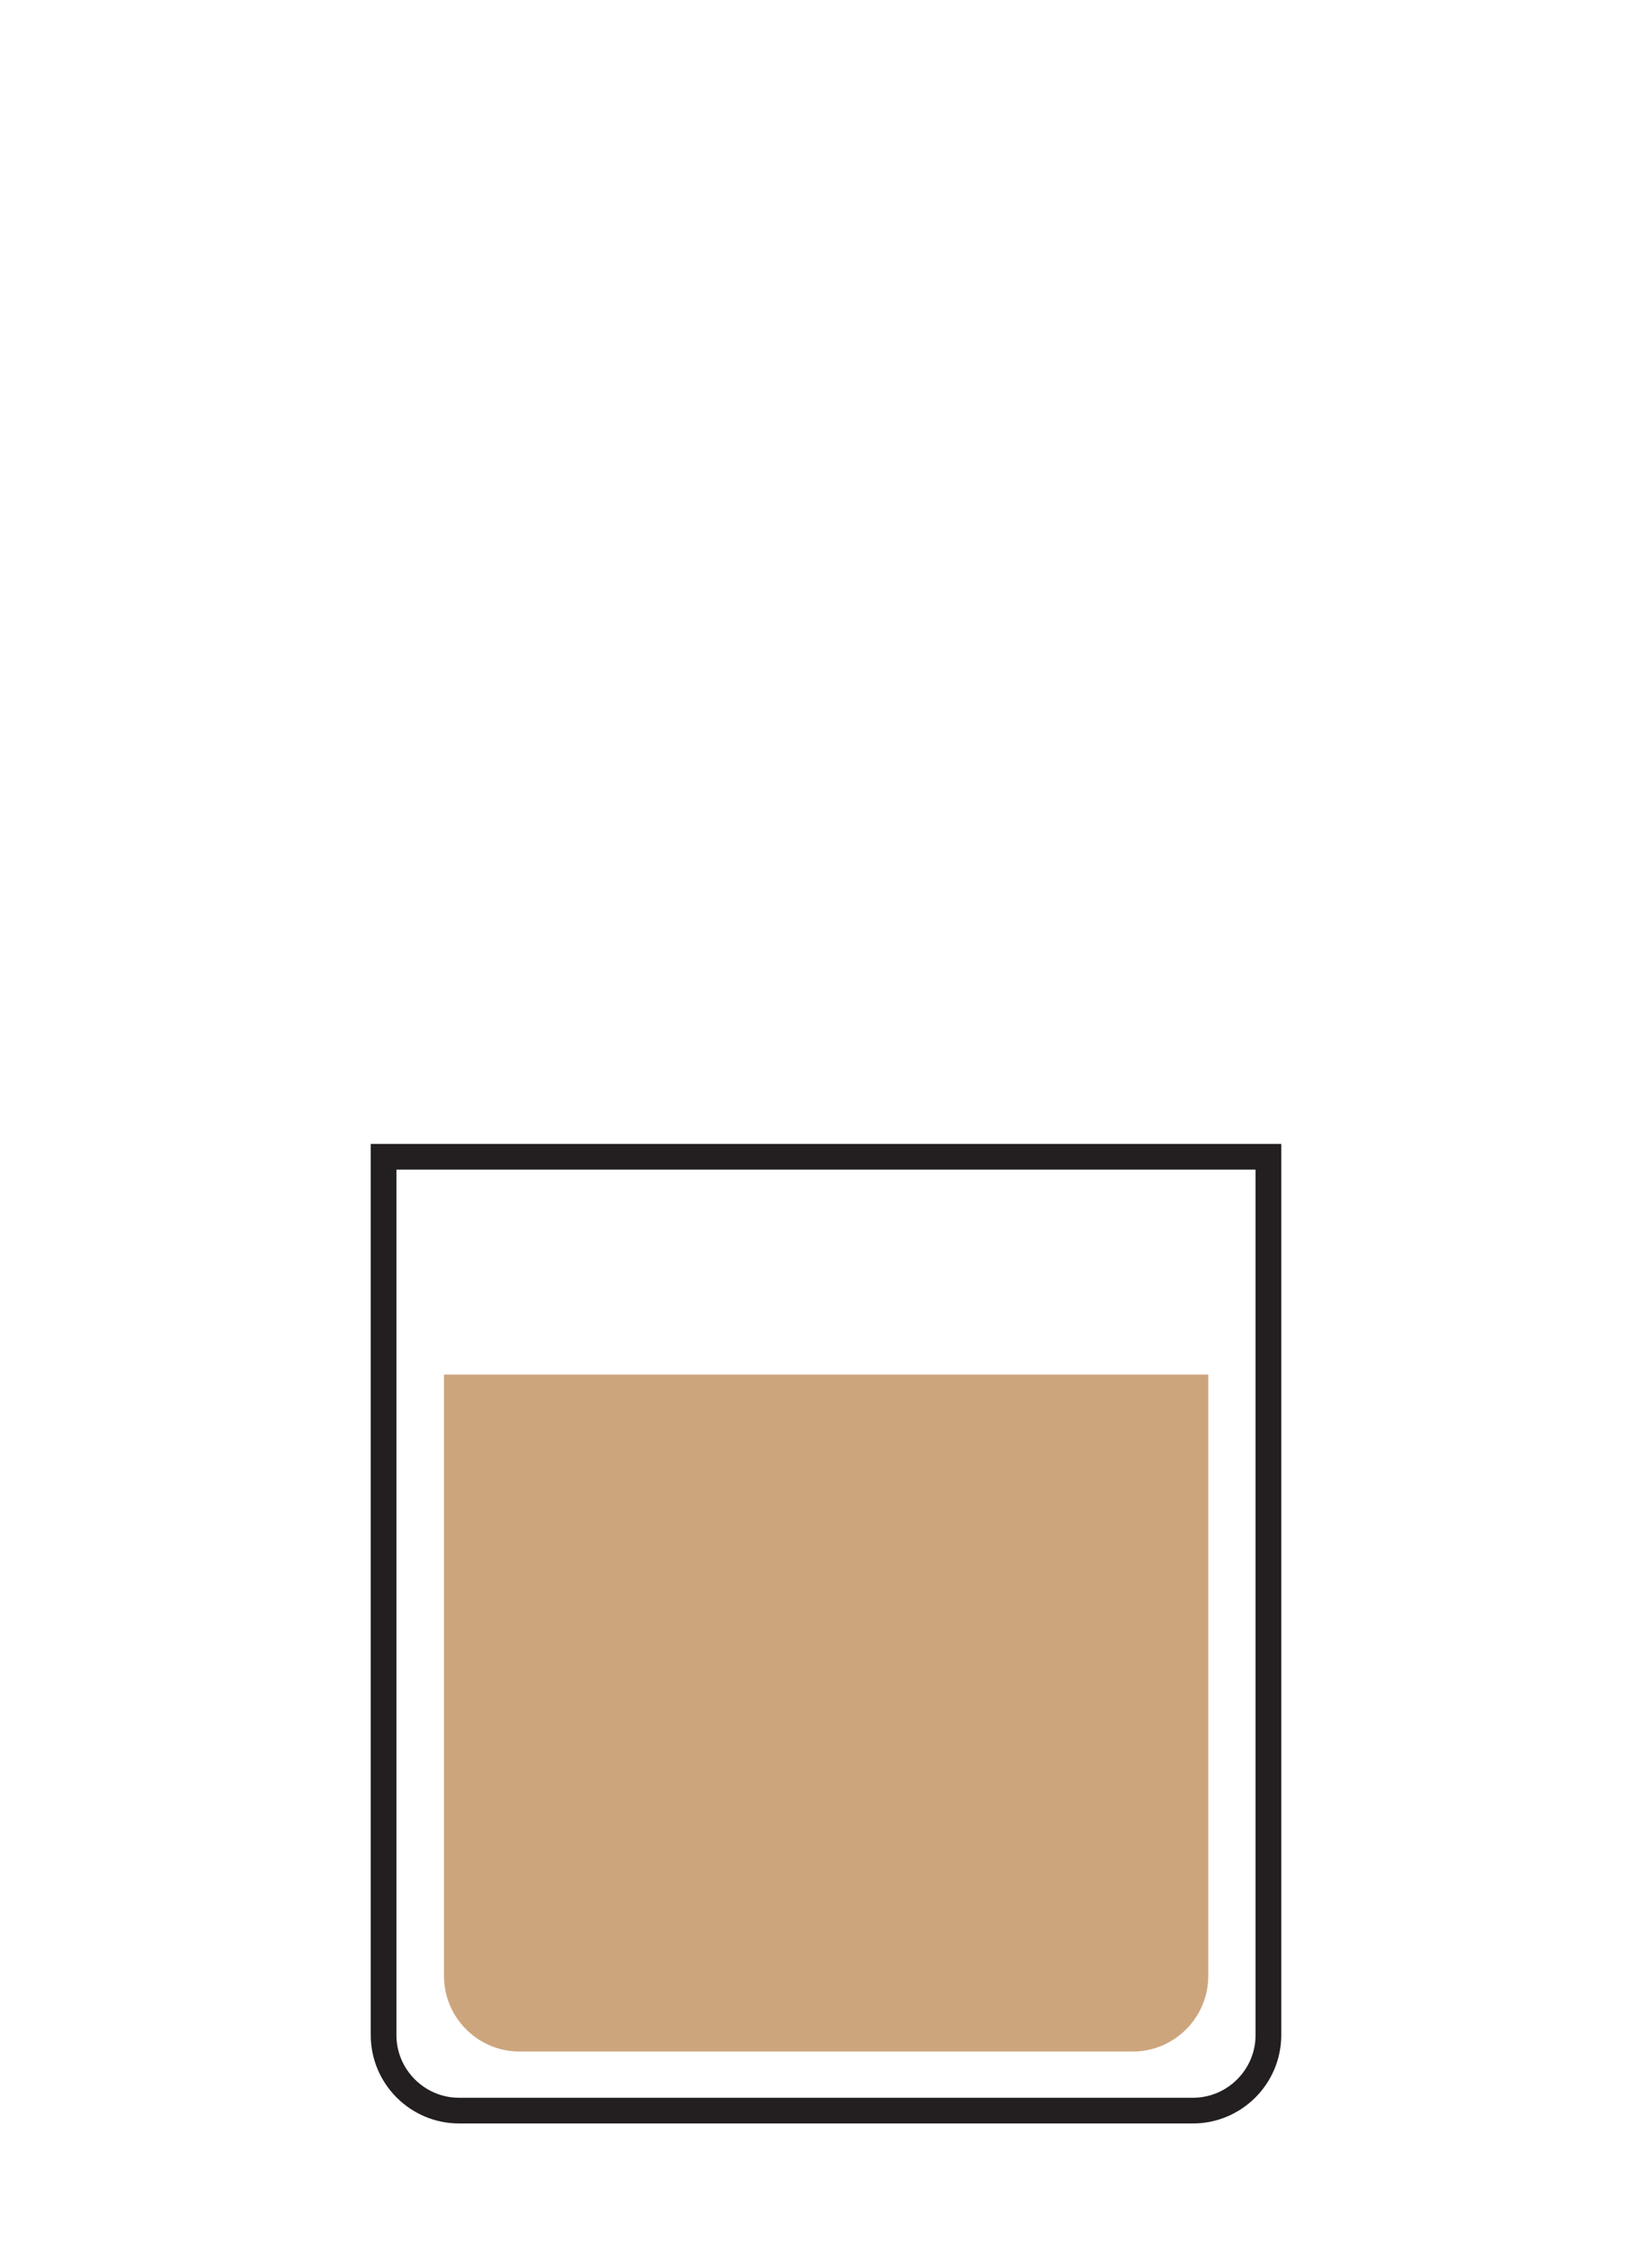
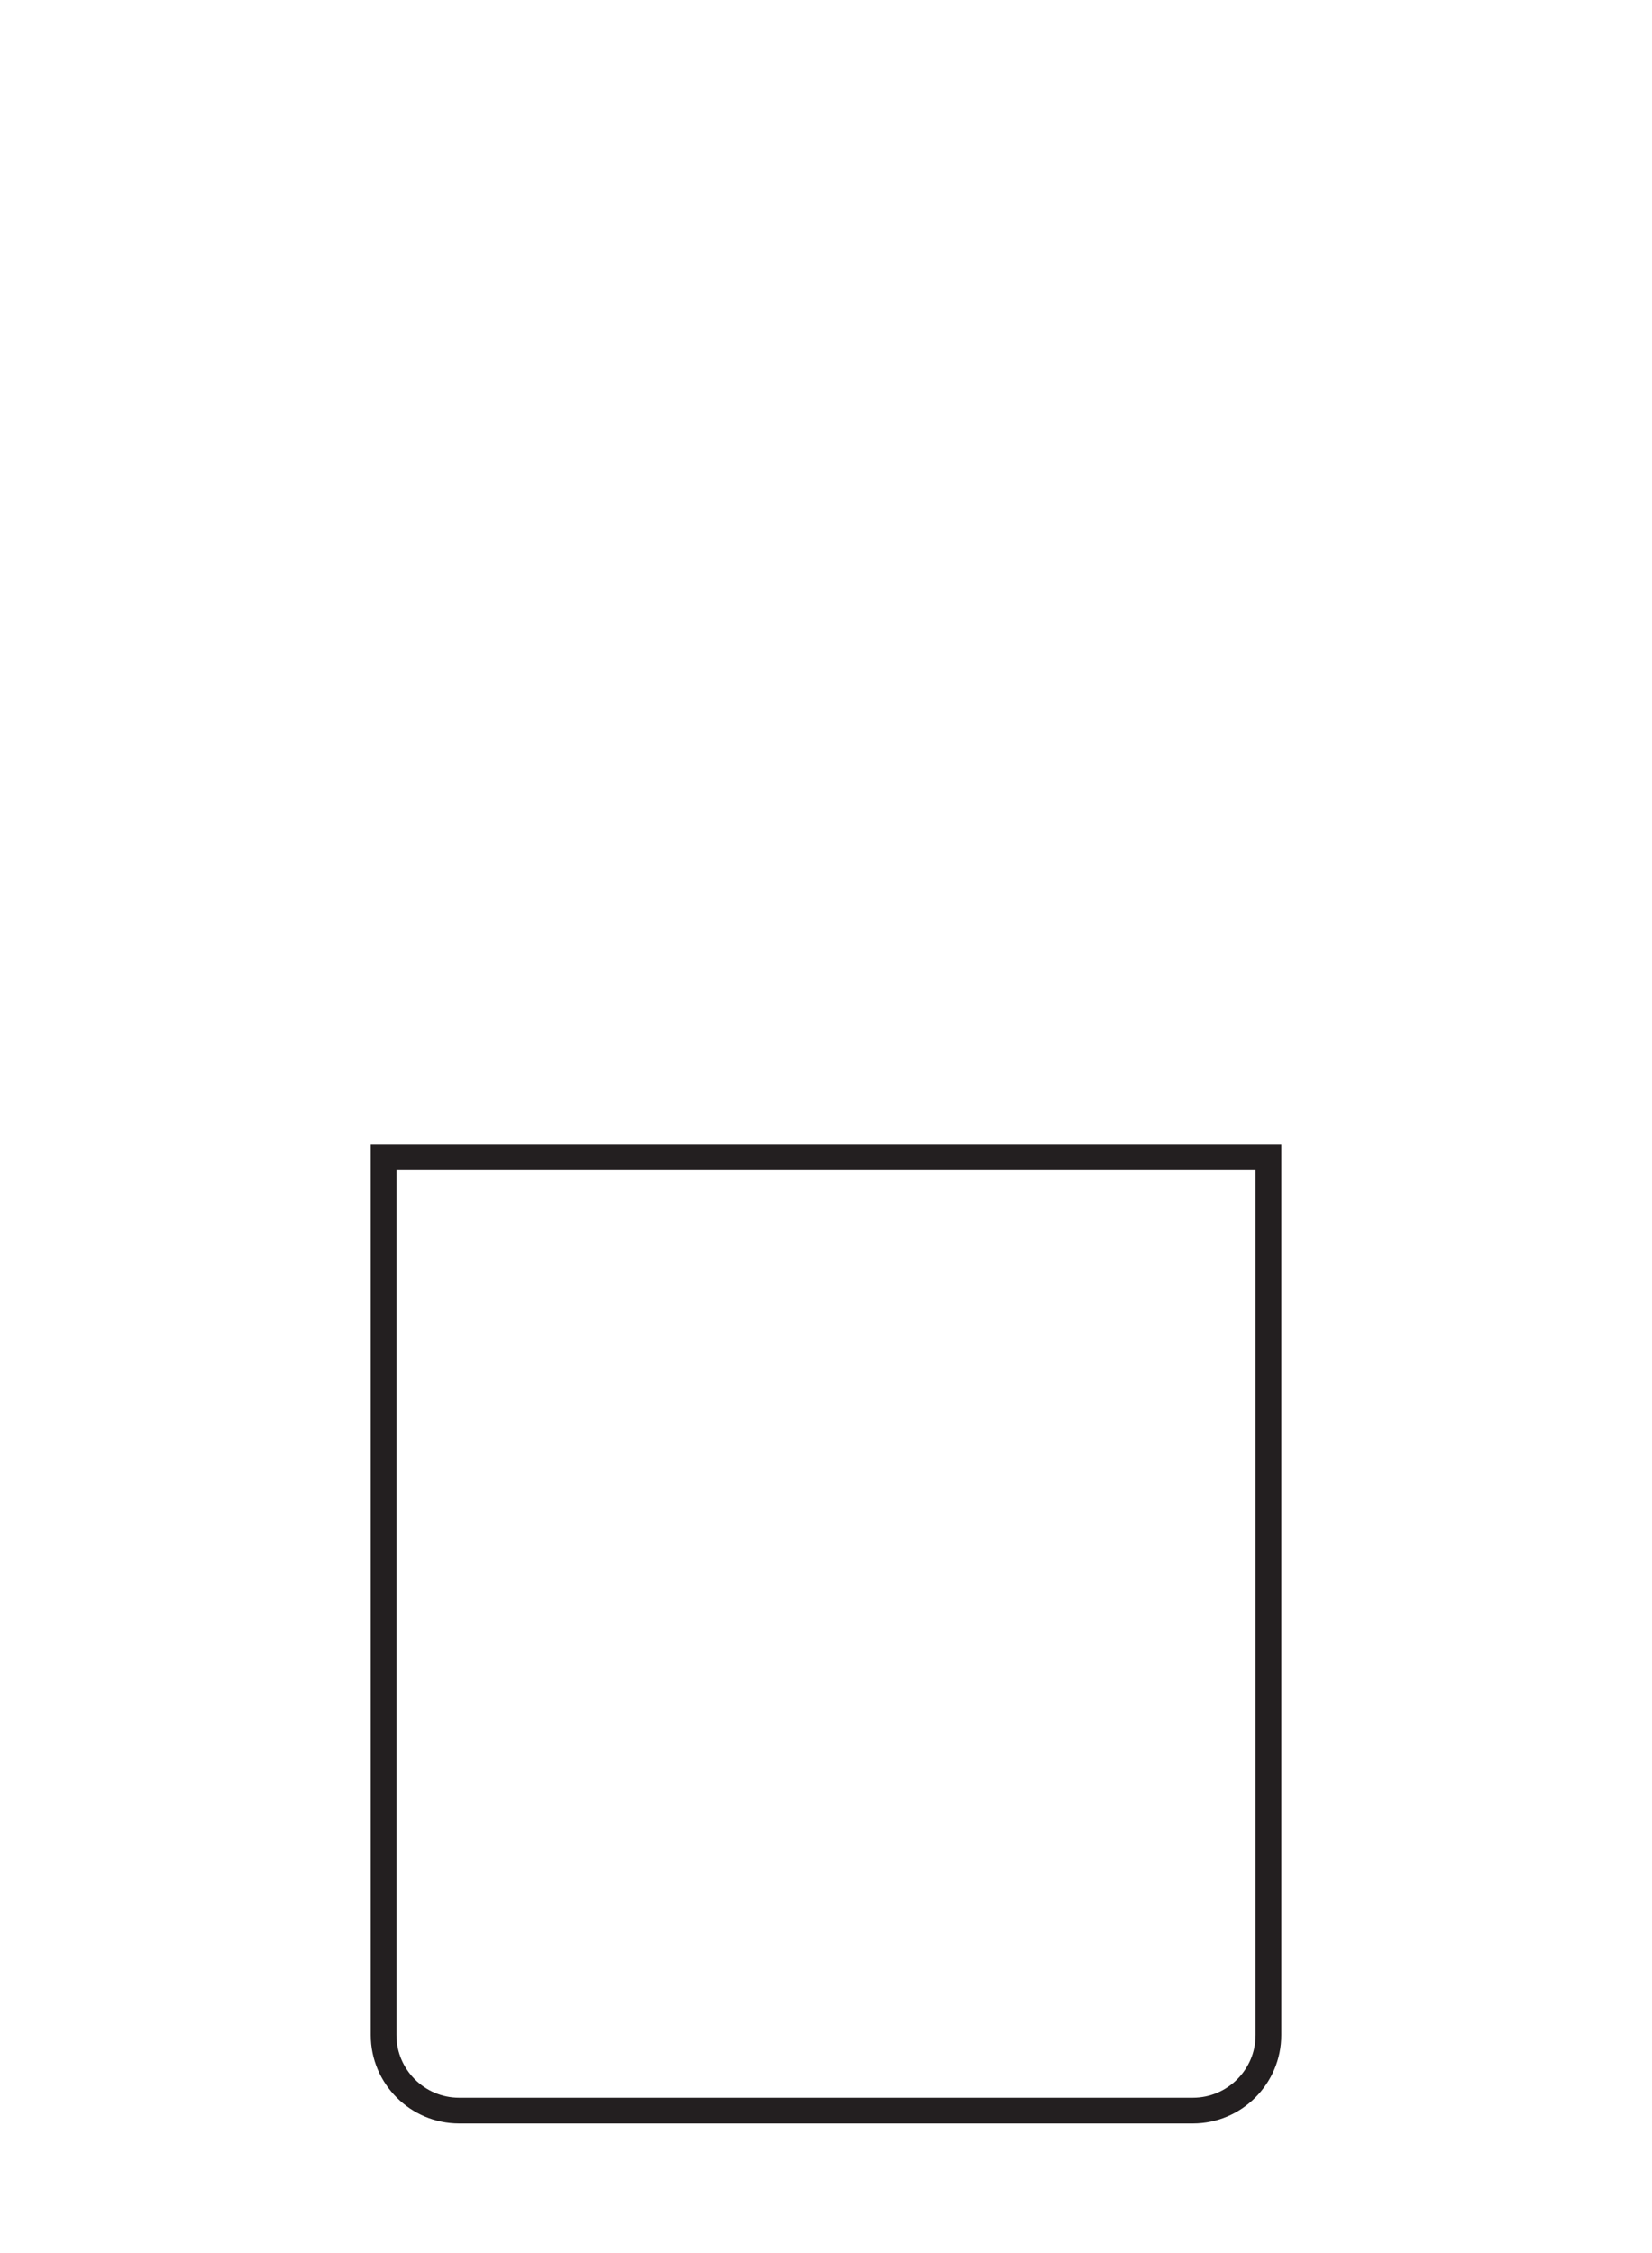
<svg xmlns="http://www.w3.org/2000/svg" id="Ebene_1" data-name="Ebene 1" viewBox="0 0 62.36 85.04">
  <defs>
    <style>
      .cls-1 {
        fill: #cda57d;
        stroke-width: 0px;
      }

      .cls-2 {
        fill: none;
        stroke: #231f20;
        stroke-miterlimit: 10;
        stroke-width: .97px;
      }
    </style>
  </defs>
  <path class="cls-2" d="m14.48,43.66h33.4v33.15c0,1.57-1.28,2.85-2.85,2.85h-27.7c-1.57,0-2.85-1.28-2.85-2.85v-33.15h0Z" />
-   <path class="cls-1" d="m16.75,51.88h28.86v22.7c0,1.57-1.28,2.85-2.85,2.85h-23.15c-1.57,0-2.85-1.28-2.85-2.85v-22.7h0Z" />
</svg>